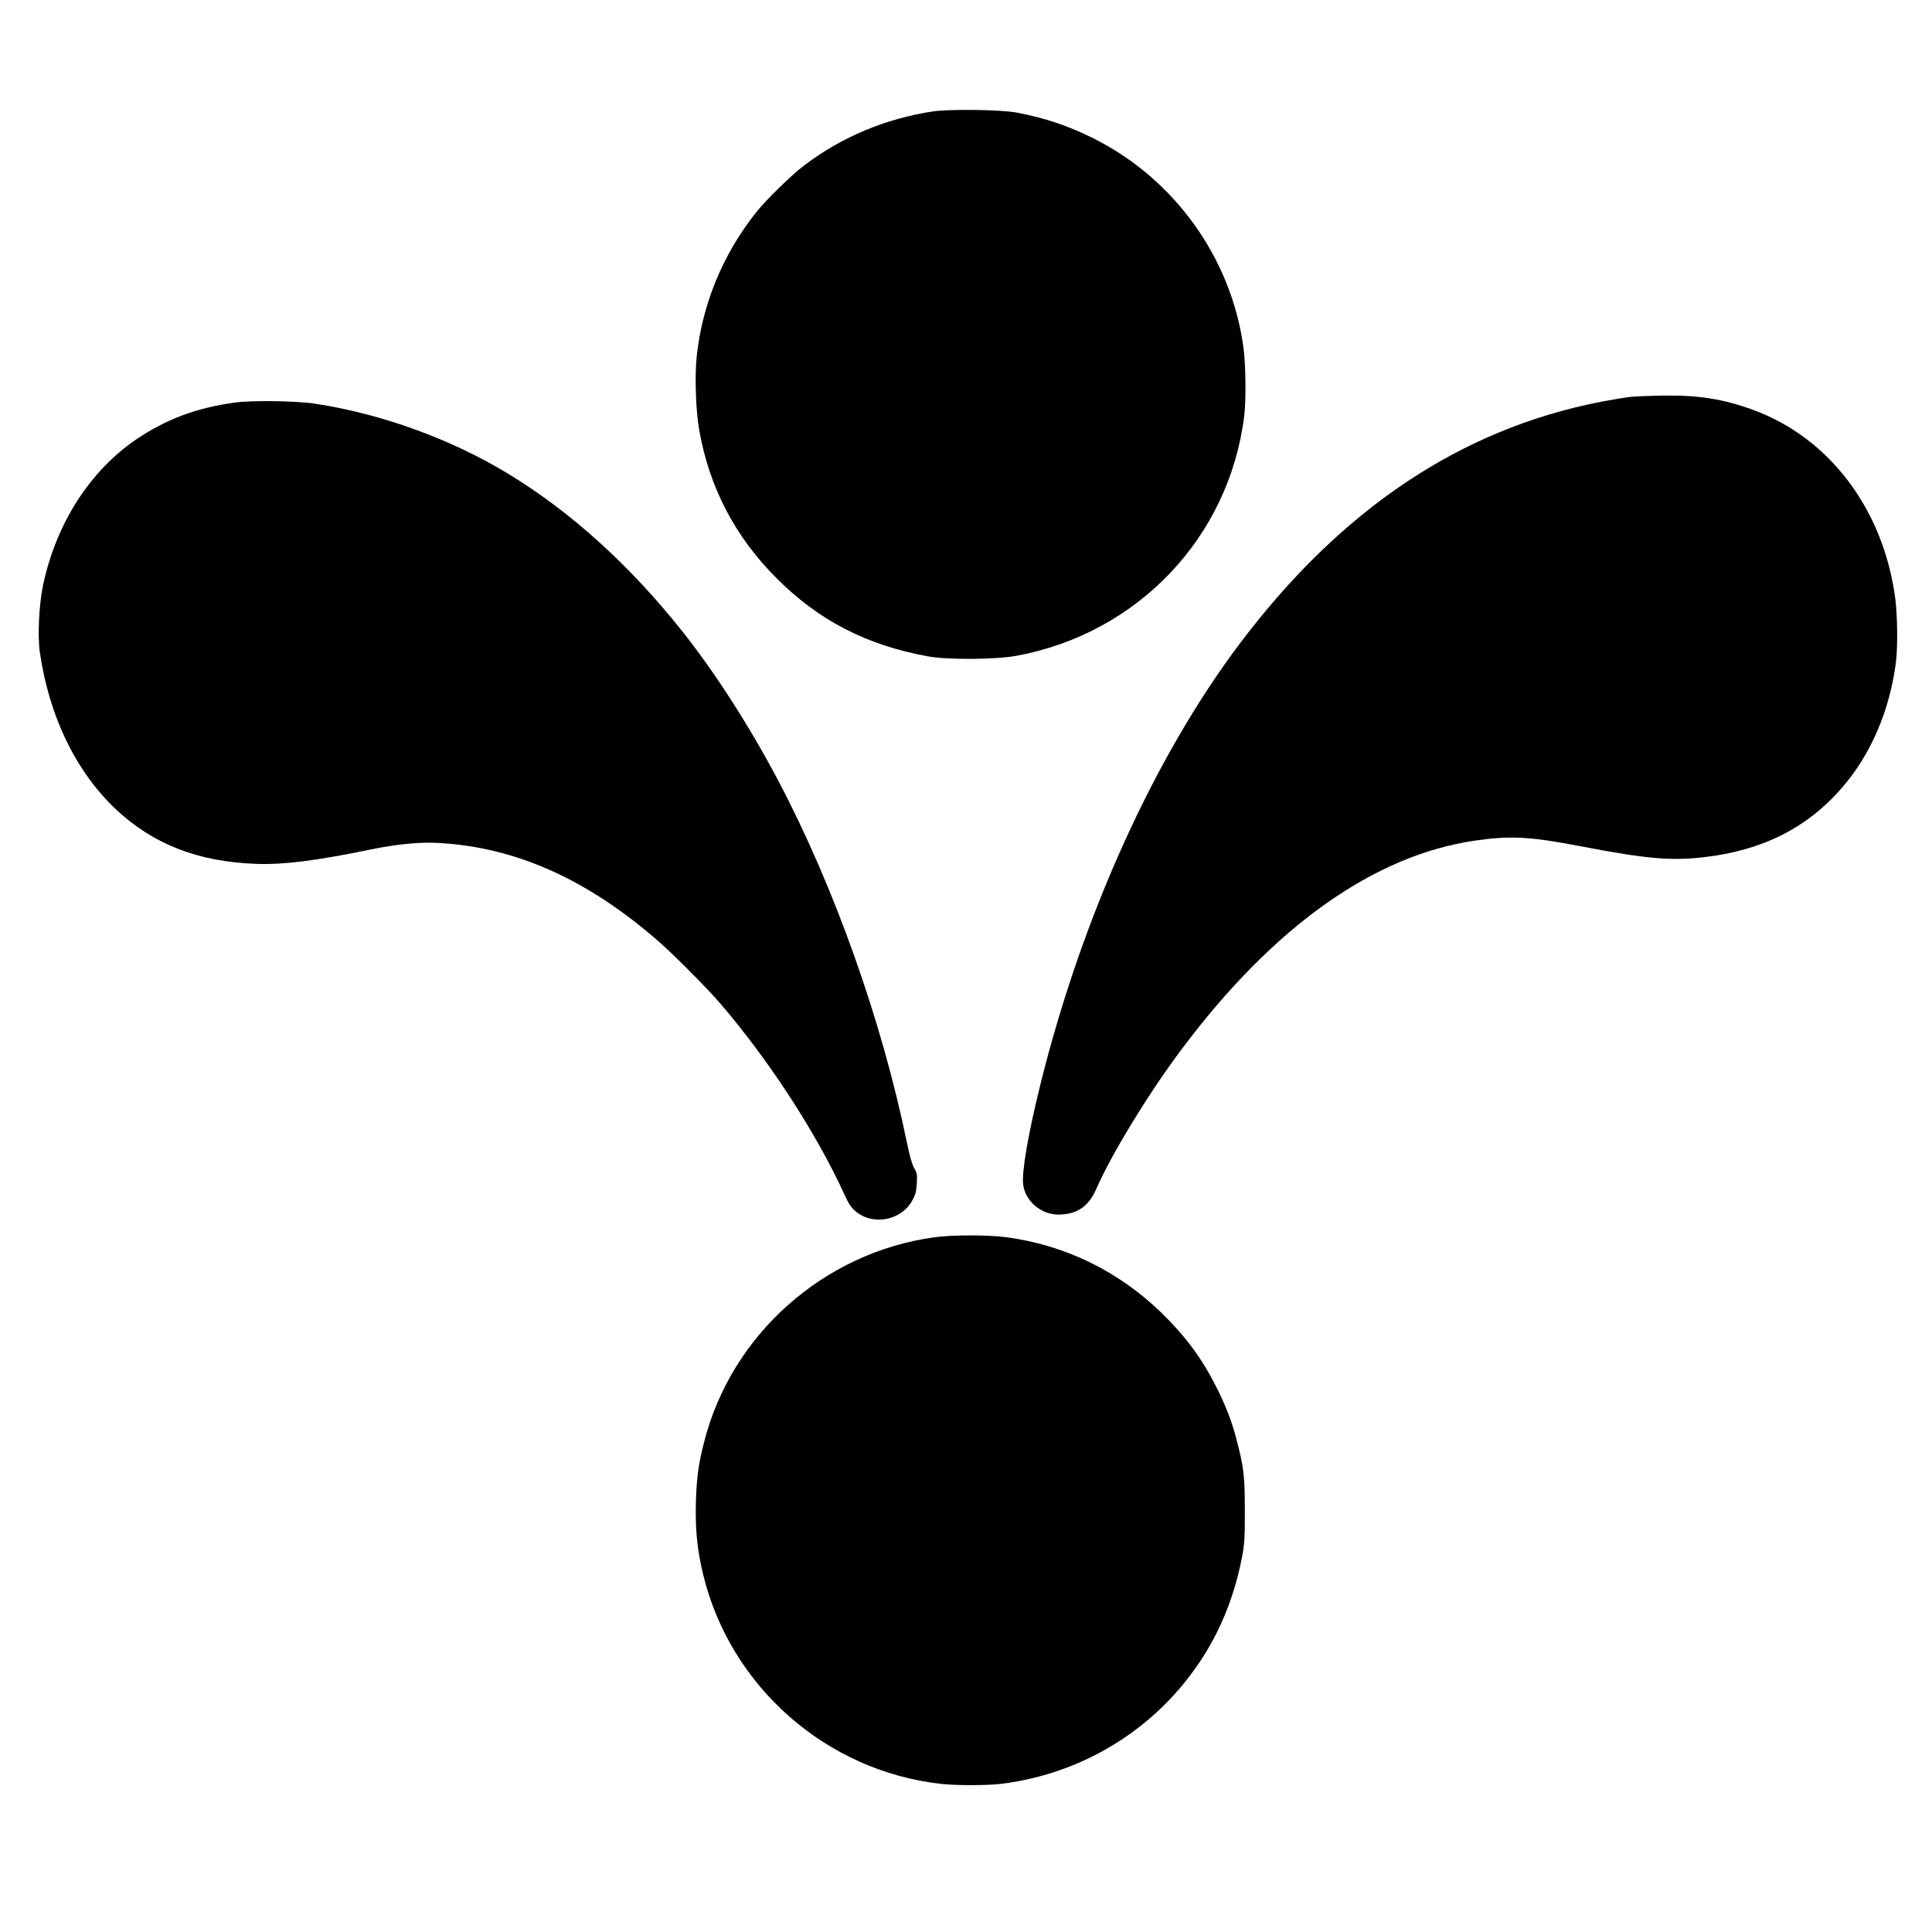
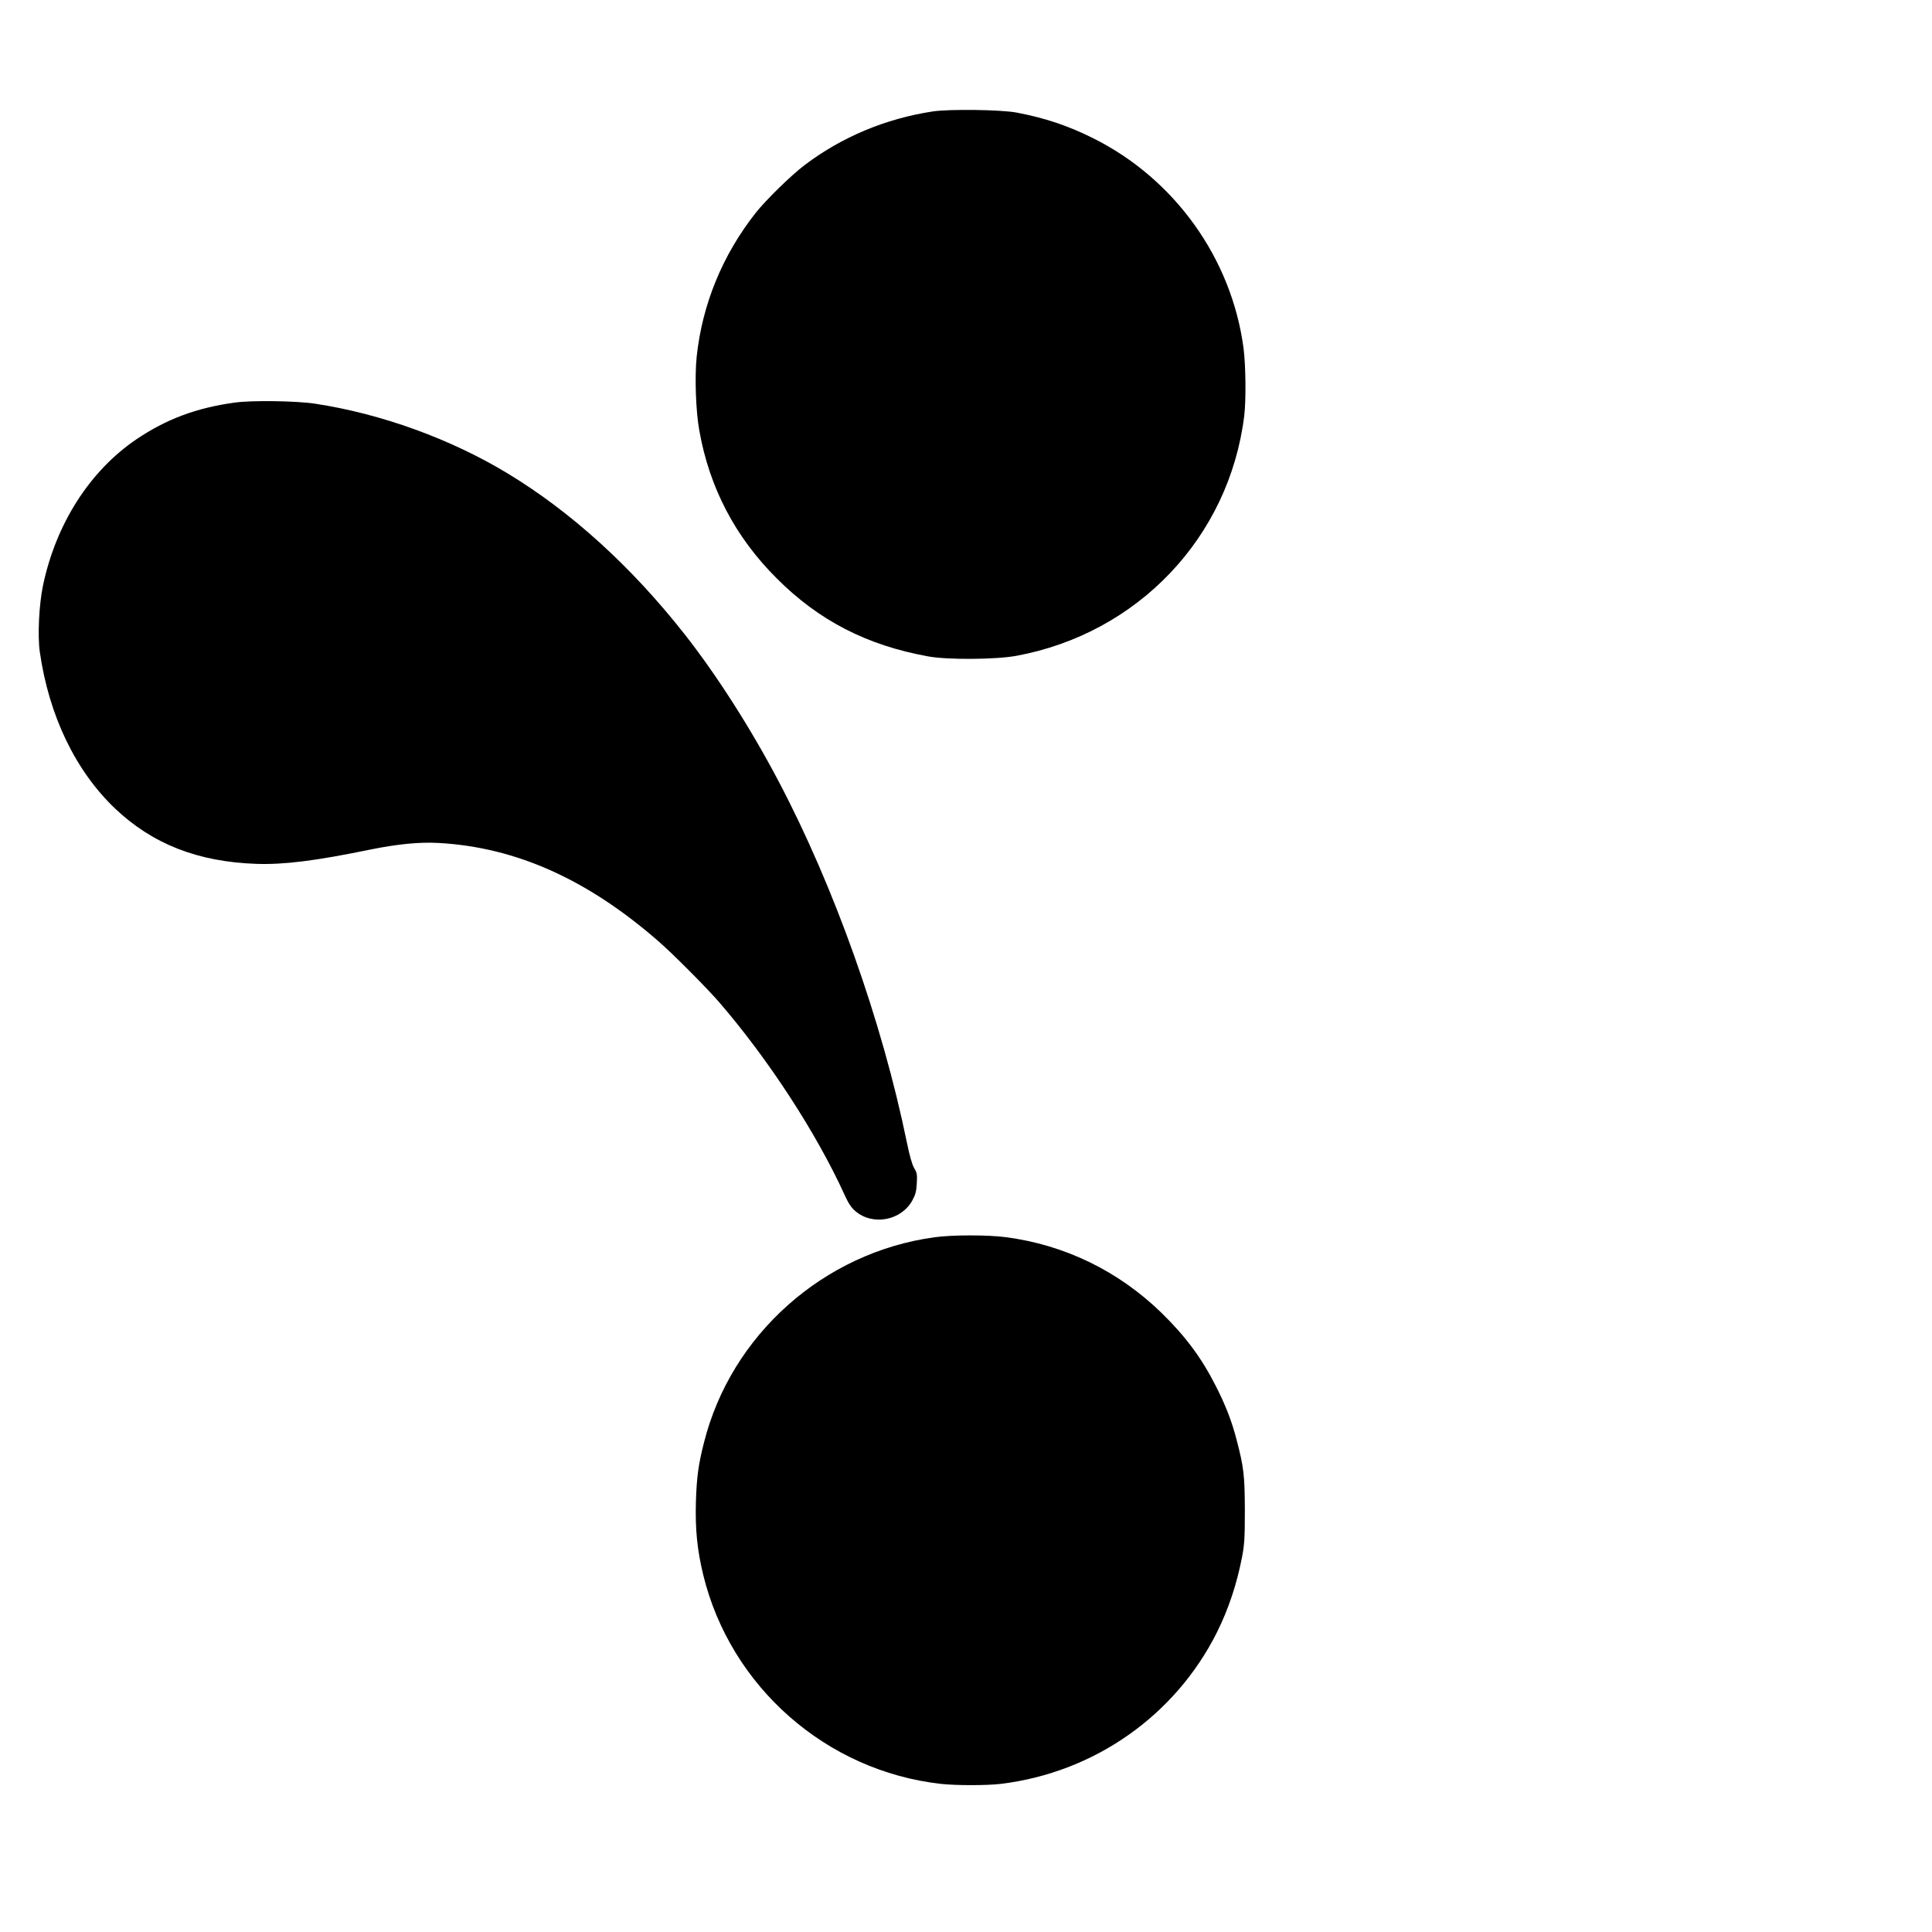
<svg xmlns="http://www.w3.org/2000/svg" version="1.0" width="1500pt" height="1500pt" viewBox="0 0 1500 1500" preserveAspectRatio="xMidYMid meet">
  <g transform="translate(0,1500) scale(0.1,-0.1)" fill="#000000" stroke="none">
    <path d="M7243 14135 c-367 -56 -707 -198 -995 -416 -107 -81 -301 -271 -381 -372 -258 -327 -415 -711 -458 -1116 -16 -153 -7 -424 20 -571 78 -445 279 -829 601 -1150 327 -328 700 -520 1175 -606 151 -28 526 -25 685 4 944 174 1653 920 1770 1862 15 123 12 391 -5 525 -92 698 -535 1317 -1170 1633 -195 97 -372 156 -592 198 -122 23 -522 28 -650 9z" />
-     <path d="M12662 11919 c-45 -5 -152 -23 -236 -39 -1087 -213 -2011 -832 -2796 -1871 -669 -886 -1232 -2131 -1555 -3439 -93 -377 -144 -674 -131 -768 17 -128 138 -231 272 -232 142 0 235 61 294 196 118 271 409 748 666 1090 713 952 1493 1505 2279 1618 271 39 427 31 815 -44 516 -99 703 -115 962 -85 450 52 796 226 1065 534 227 259 376 606 423 981 15 121 12 360 -5 492 -91 693 -512 1250 -1105 1466 -224 82 -413 113 -675 111 -104 -1 -227 -6 -273 -10z" />
    <path d="M1820 11874 c-297 -41 -530 -129 -760 -284 -363 -246 -625 -656 -726 -1135 -31 -148 -43 -390 -25 -516 71 -495 276 -922 584 -1216 291 -276 642 -414 1097 -430 215 -7 458 23 890 112 207 42 381 59 530 50 596 -34 1149 -281 1700 -761 111 -96 378 -364 477 -479 380 -441 750 -1009 970 -1491 30 -67 53 -101 84 -127 135 -116 357 -74 443 84 23 42 31 70 34 131 4 69 2 82 -21 120 -16 28 -35 96 -56 198 -193 941 -563 1984 -999 2810 -218 413 -480 822 -726 1135 -412 524 -879 949 -1374 1249 -444 269 -983 464 -1497 542 -147 22 -494 27 -625 8z" />
    <path d="M7256 5394 c-860 -117 -1580 -757 -1790 -1593 -44 -171 -57 -272 -63 -461 -6 -213 10 -375 57 -568 212 -869 956 -1522 1845 -1622 117 -13 357 -13 465 0 726 88 1355 530 1679 1178 90 182 153 371 194 582 19 100 22 149 22 365 -1 272 -8 334 -66 554 -37 141 -84 262 -160 411 -110 217 -234 384 -420 566 -335 326 -752 529 -1212 589 -143 18 -413 18 -551 -1z" />
  </g>
</svg>